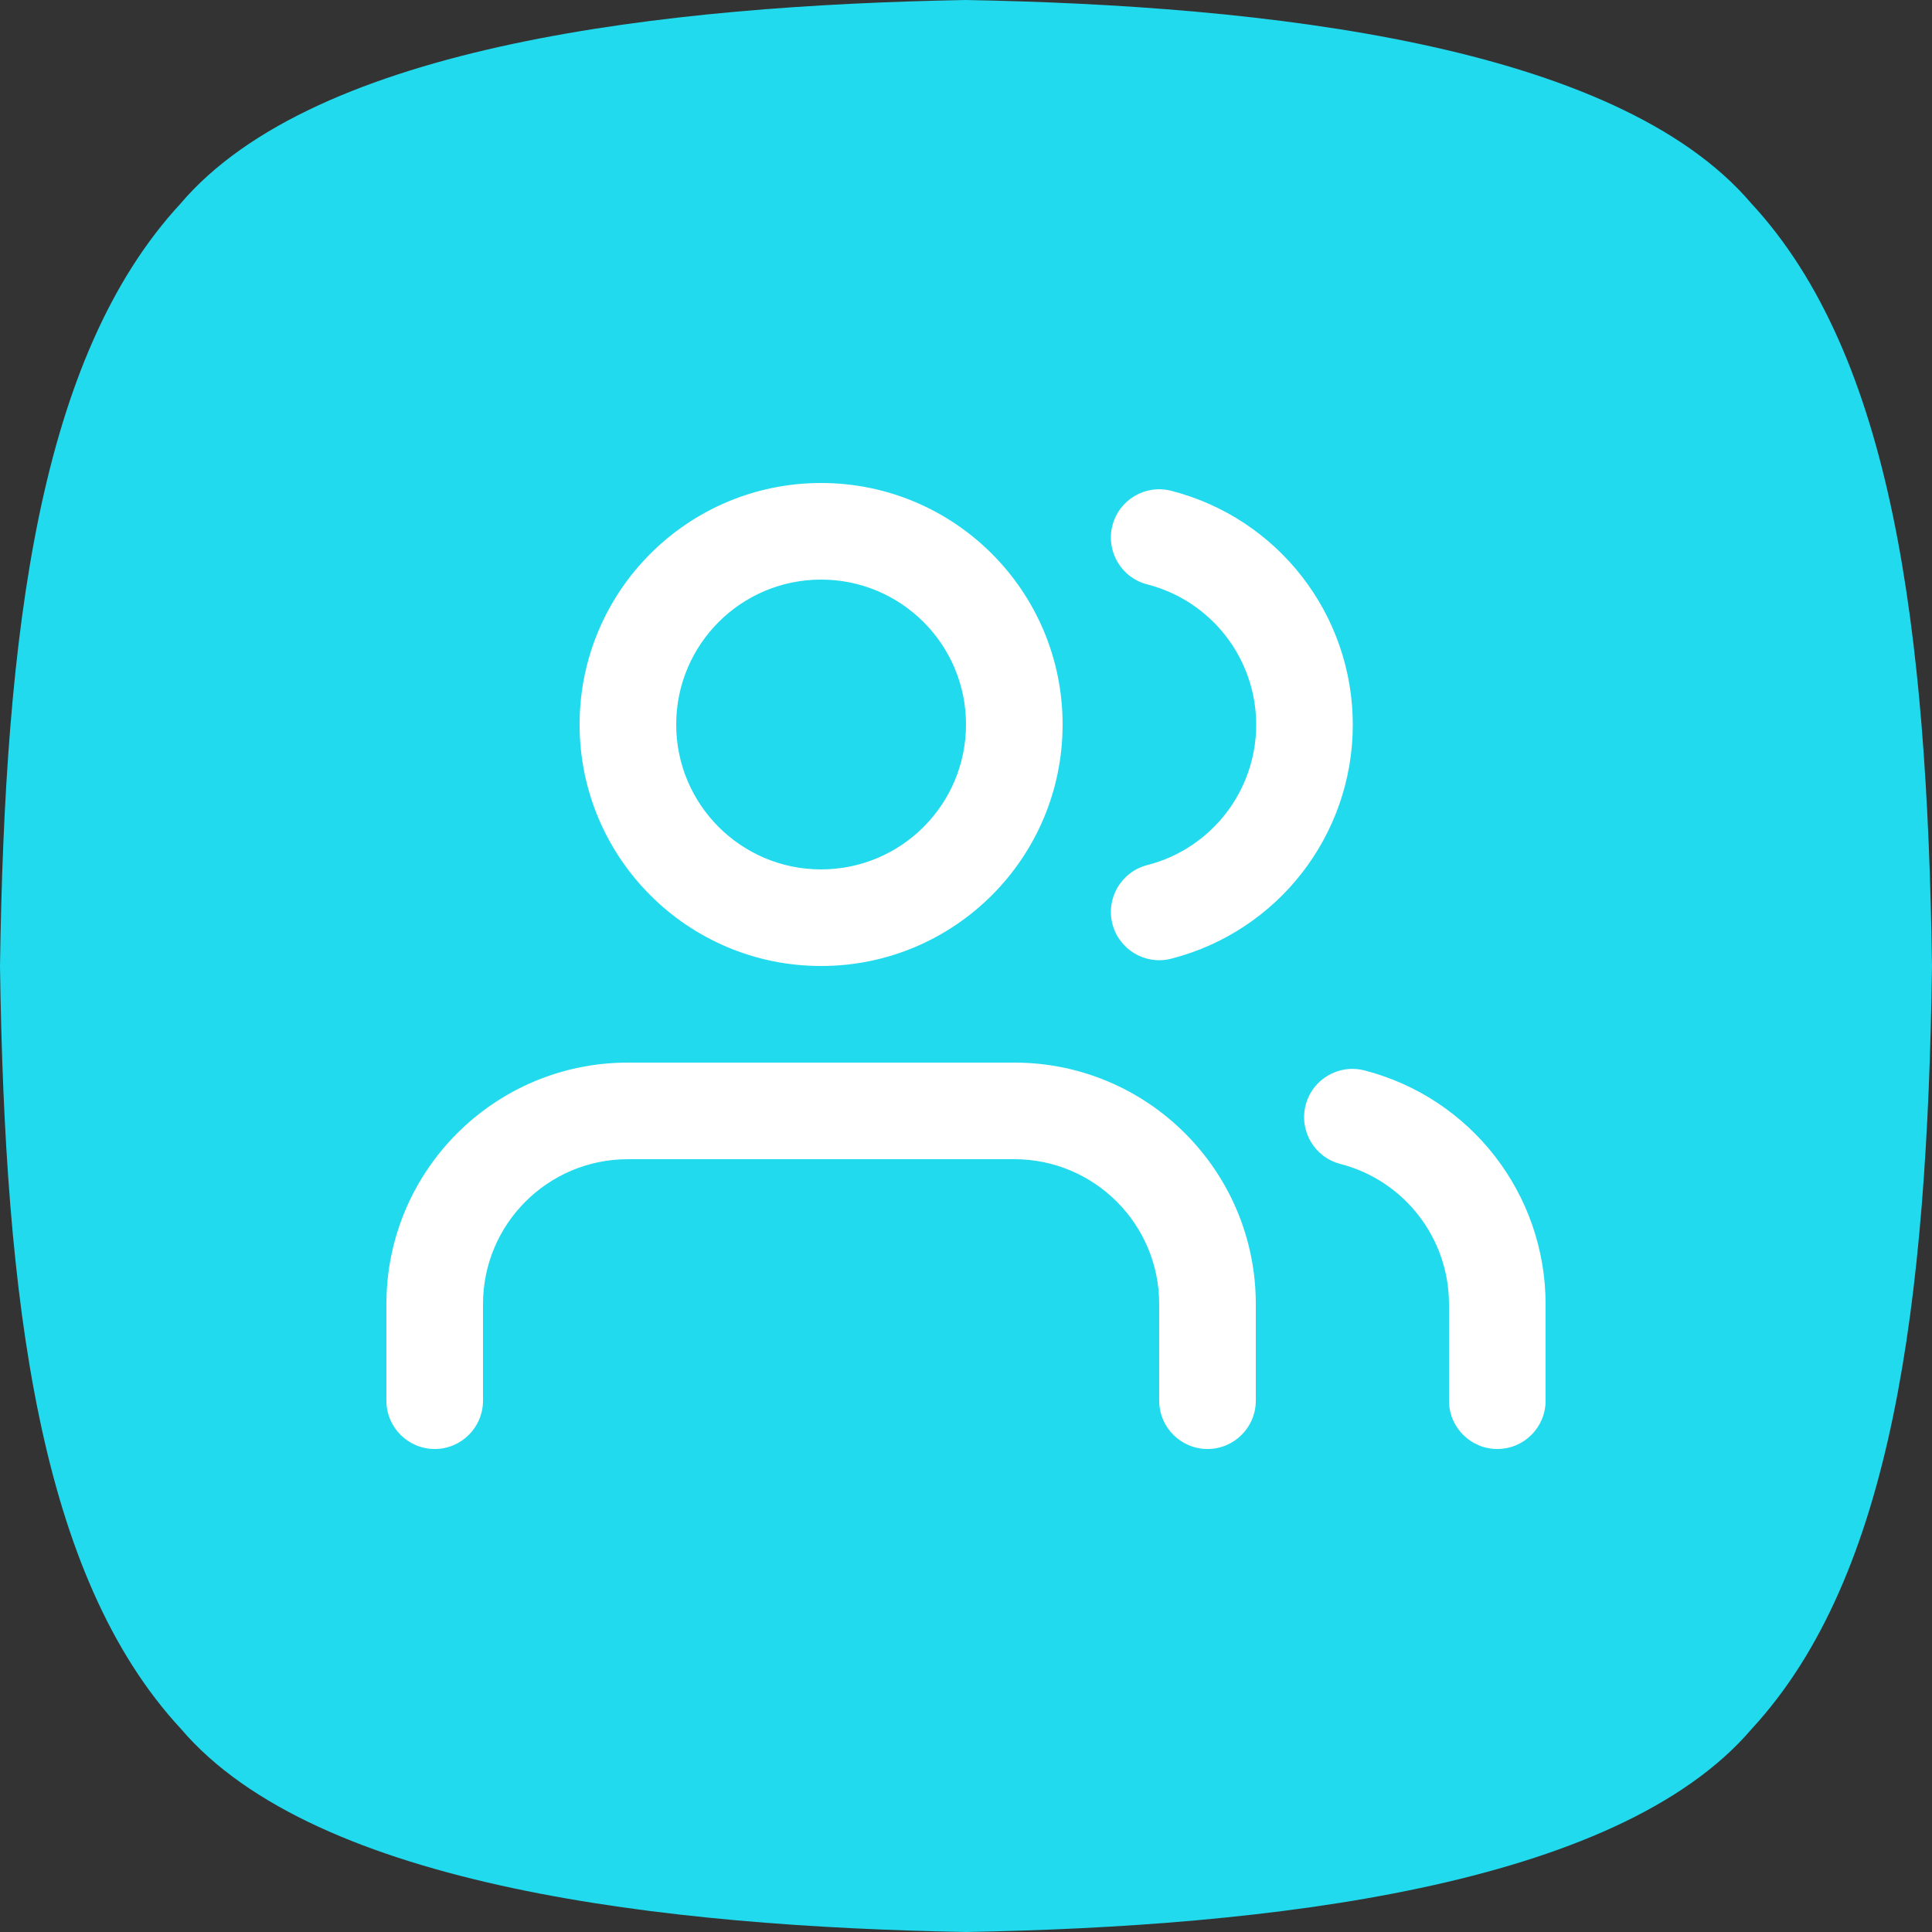
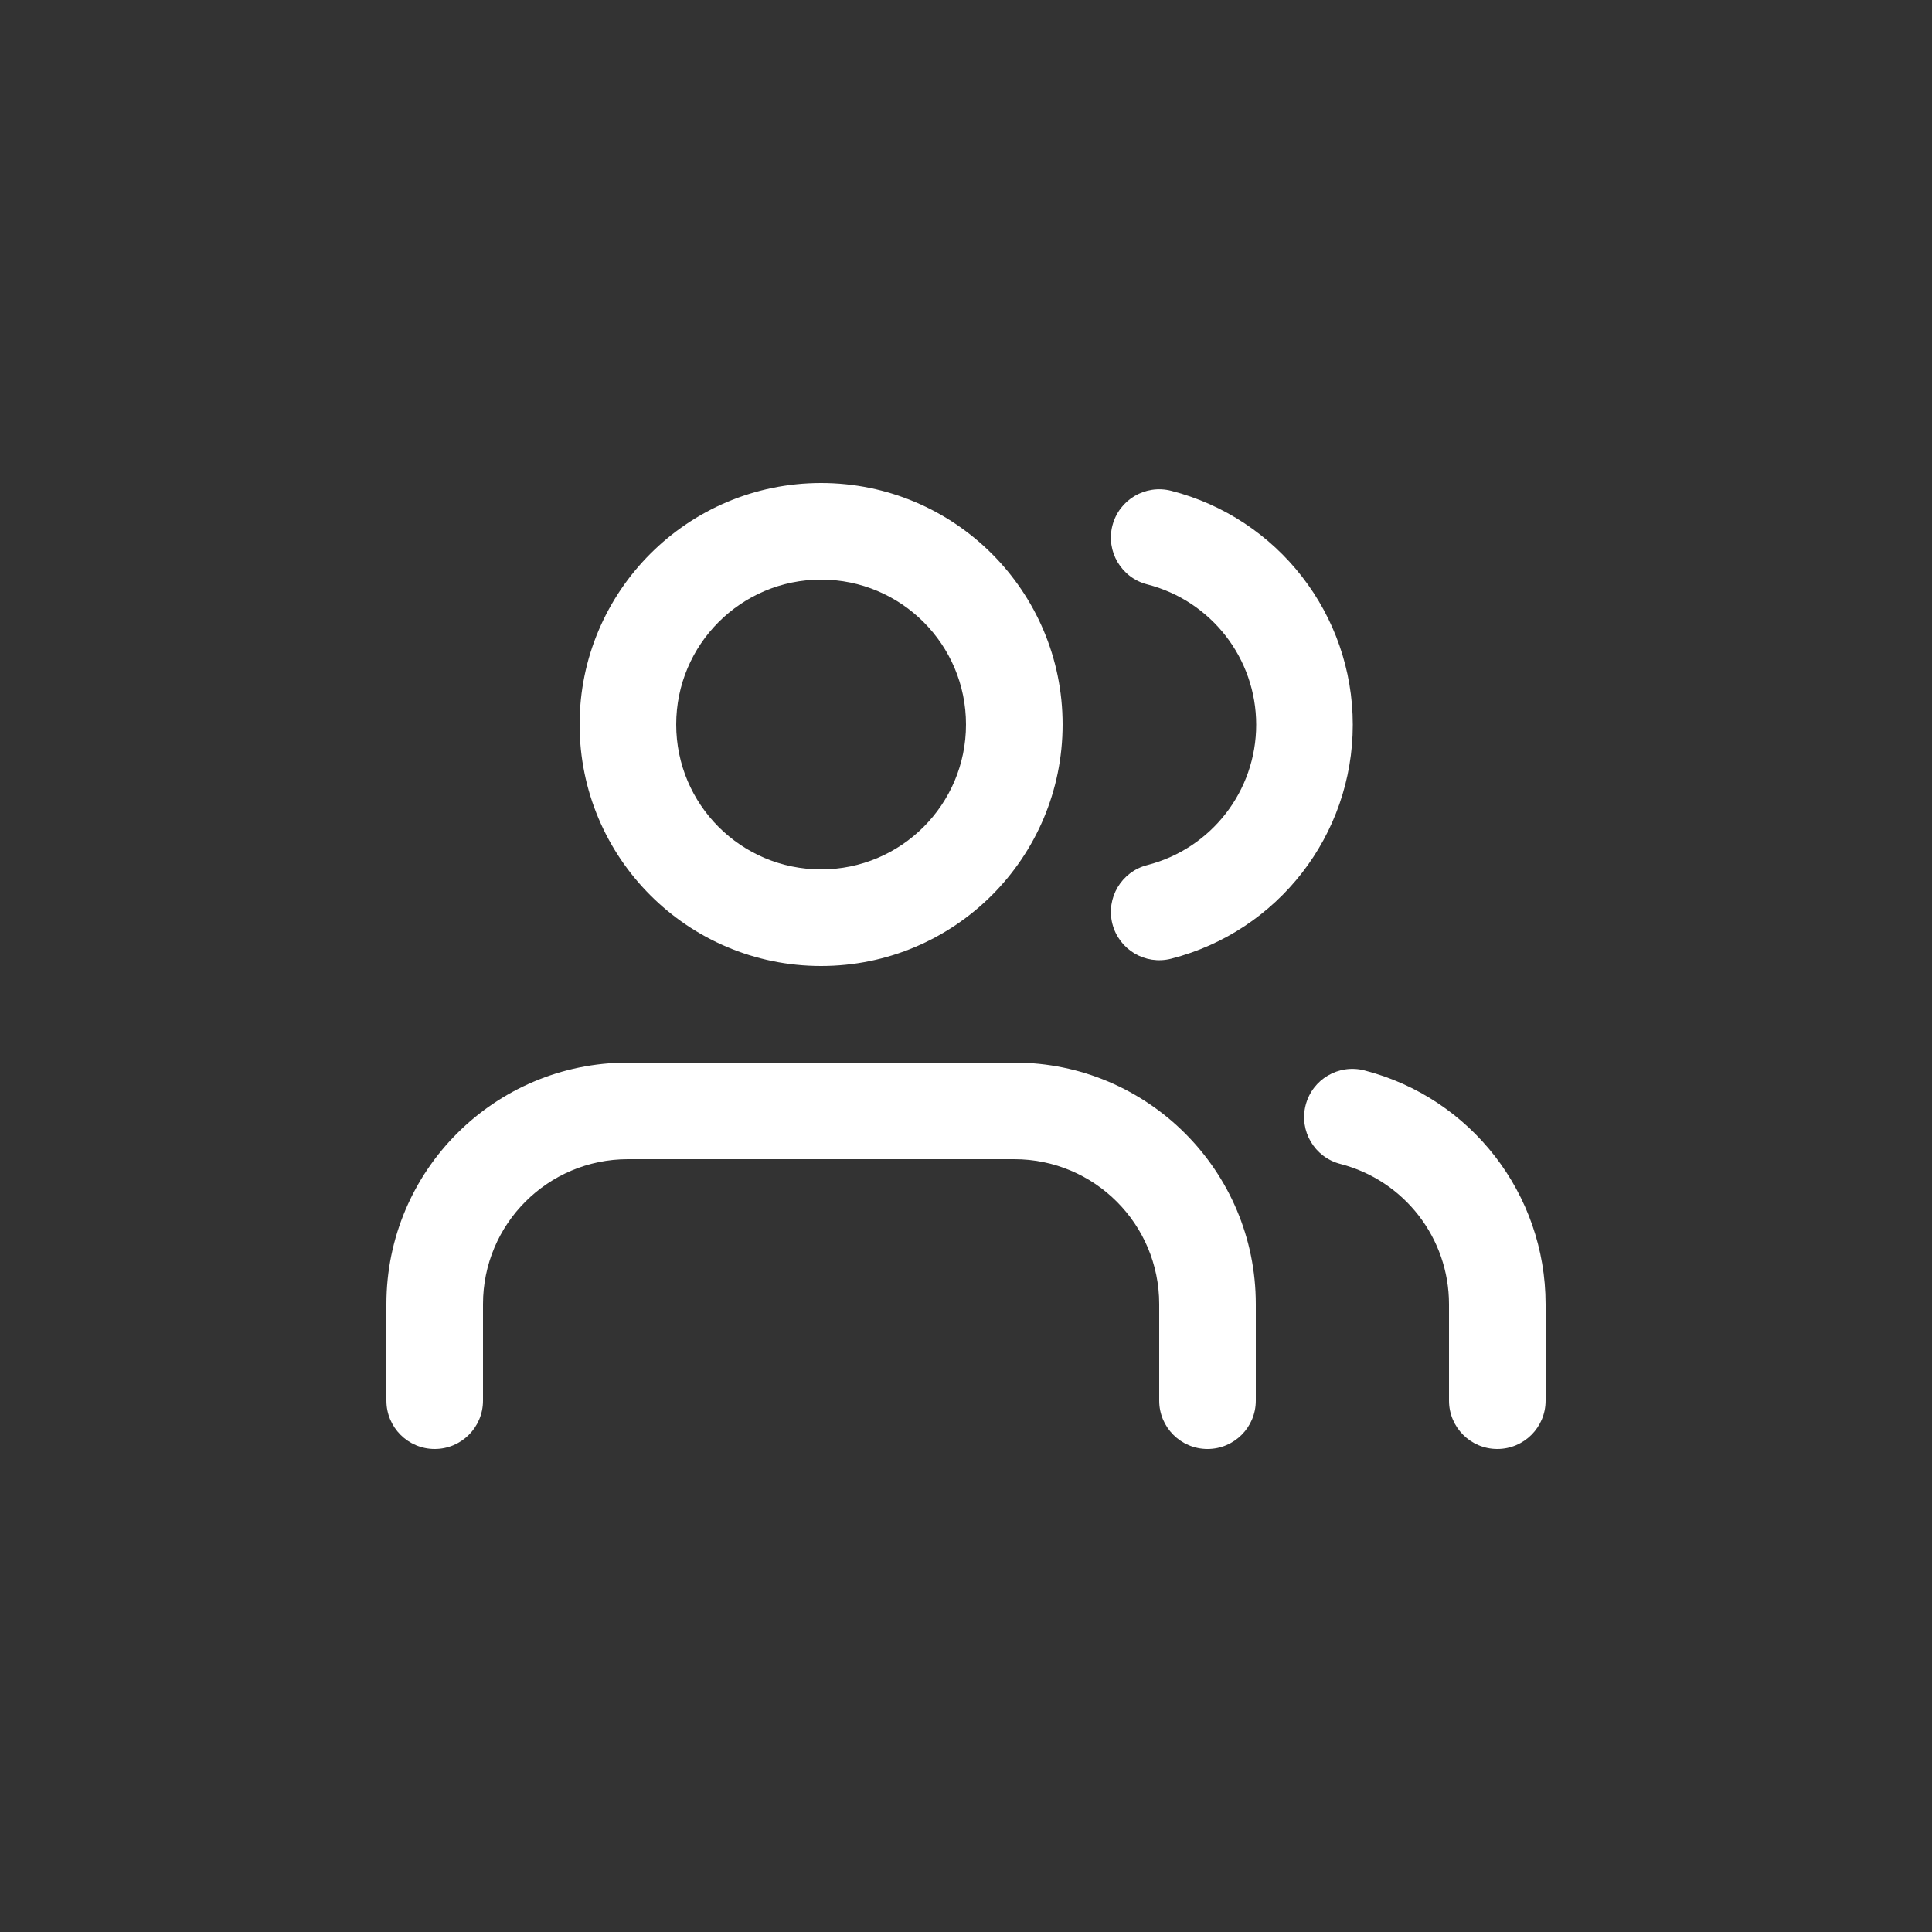
<svg xmlns="http://www.w3.org/2000/svg" width="40" height="40" viewBox="0 0 40 40" fill="none">
  <rect x="0" y="0" width="40" height="40" fill="#333333" stroke="none" />
-   <path d="M19.993 0C26.187 0.112 33.45 0.915 36.255 4.207C39.188 7.37 39.901 13.023 40 20.008C39.901 26.993 39.188 32.629 36.269 35.793C33.464 39.085 26.201 39.888 20.007 40C13.813 39.888 6.55 39.085 3.745 35.793C0.812 32.629 0.1 26.977 0 20.008C0.1 13.023 0.812 7.387 3.731 4.223C6.536 0.915 13.813 0.112 19.993 0Z" fill="#22DAED" />
  <path fill-rule="evenodd" clip-rule="evenodd" d="M17 20C14.239 20 12 17.761 12 15C12 12.239 14.239 10 17 10C19.761 10 22 12.239 22 15C22 17.761 19.761 20 17 20ZM26 29V27C26 24.239 23.761 22 21 22H13C10.239 22 8 24.239 8 27V29C8 29.552 8.448 30 9 30C9.552 30 10 29.552 10 29V27C10 25.343 11.343 24 13 24H21C22.657 24 24 25.343 24 27V29C24 29.552 24.448 30 25 30C25.552 30 26 29.552 26 29ZM32 27V29C32 29.552 31.552 30 31 30C30.448 30 30 29.552 30 29V27.001C29.999 25.634 29.074 24.44 27.75 24.098C27.215 23.96 26.894 23.415 27.032 22.88C27.17 22.345 27.715 22.024 28.25 22.162C30.456 22.731 31.998 24.721 32 27ZM23.752 12.099C25.079 12.439 26.008 13.635 26.008 15.005C26.008 16.375 25.079 17.571 23.752 17.911C23.217 18.048 22.894 18.593 23.031 19.128C23.168 19.663 23.713 19.986 24.248 19.849C26.46 19.282 28.008 17.289 28.008 15.005C28.008 12.721 26.46 10.728 24.248 10.161C23.713 10.024 23.168 10.347 23.031 10.882C22.894 11.417 23.217 11.962 23.752 12.099ZM20 15C20 16.657 18.657 18 17 18C15.343 18 14 16.657 14 15C14 13.343 15.343 12 17 12C18.657 12 20 13.343 20 15Z" fill="white" />
</svg>